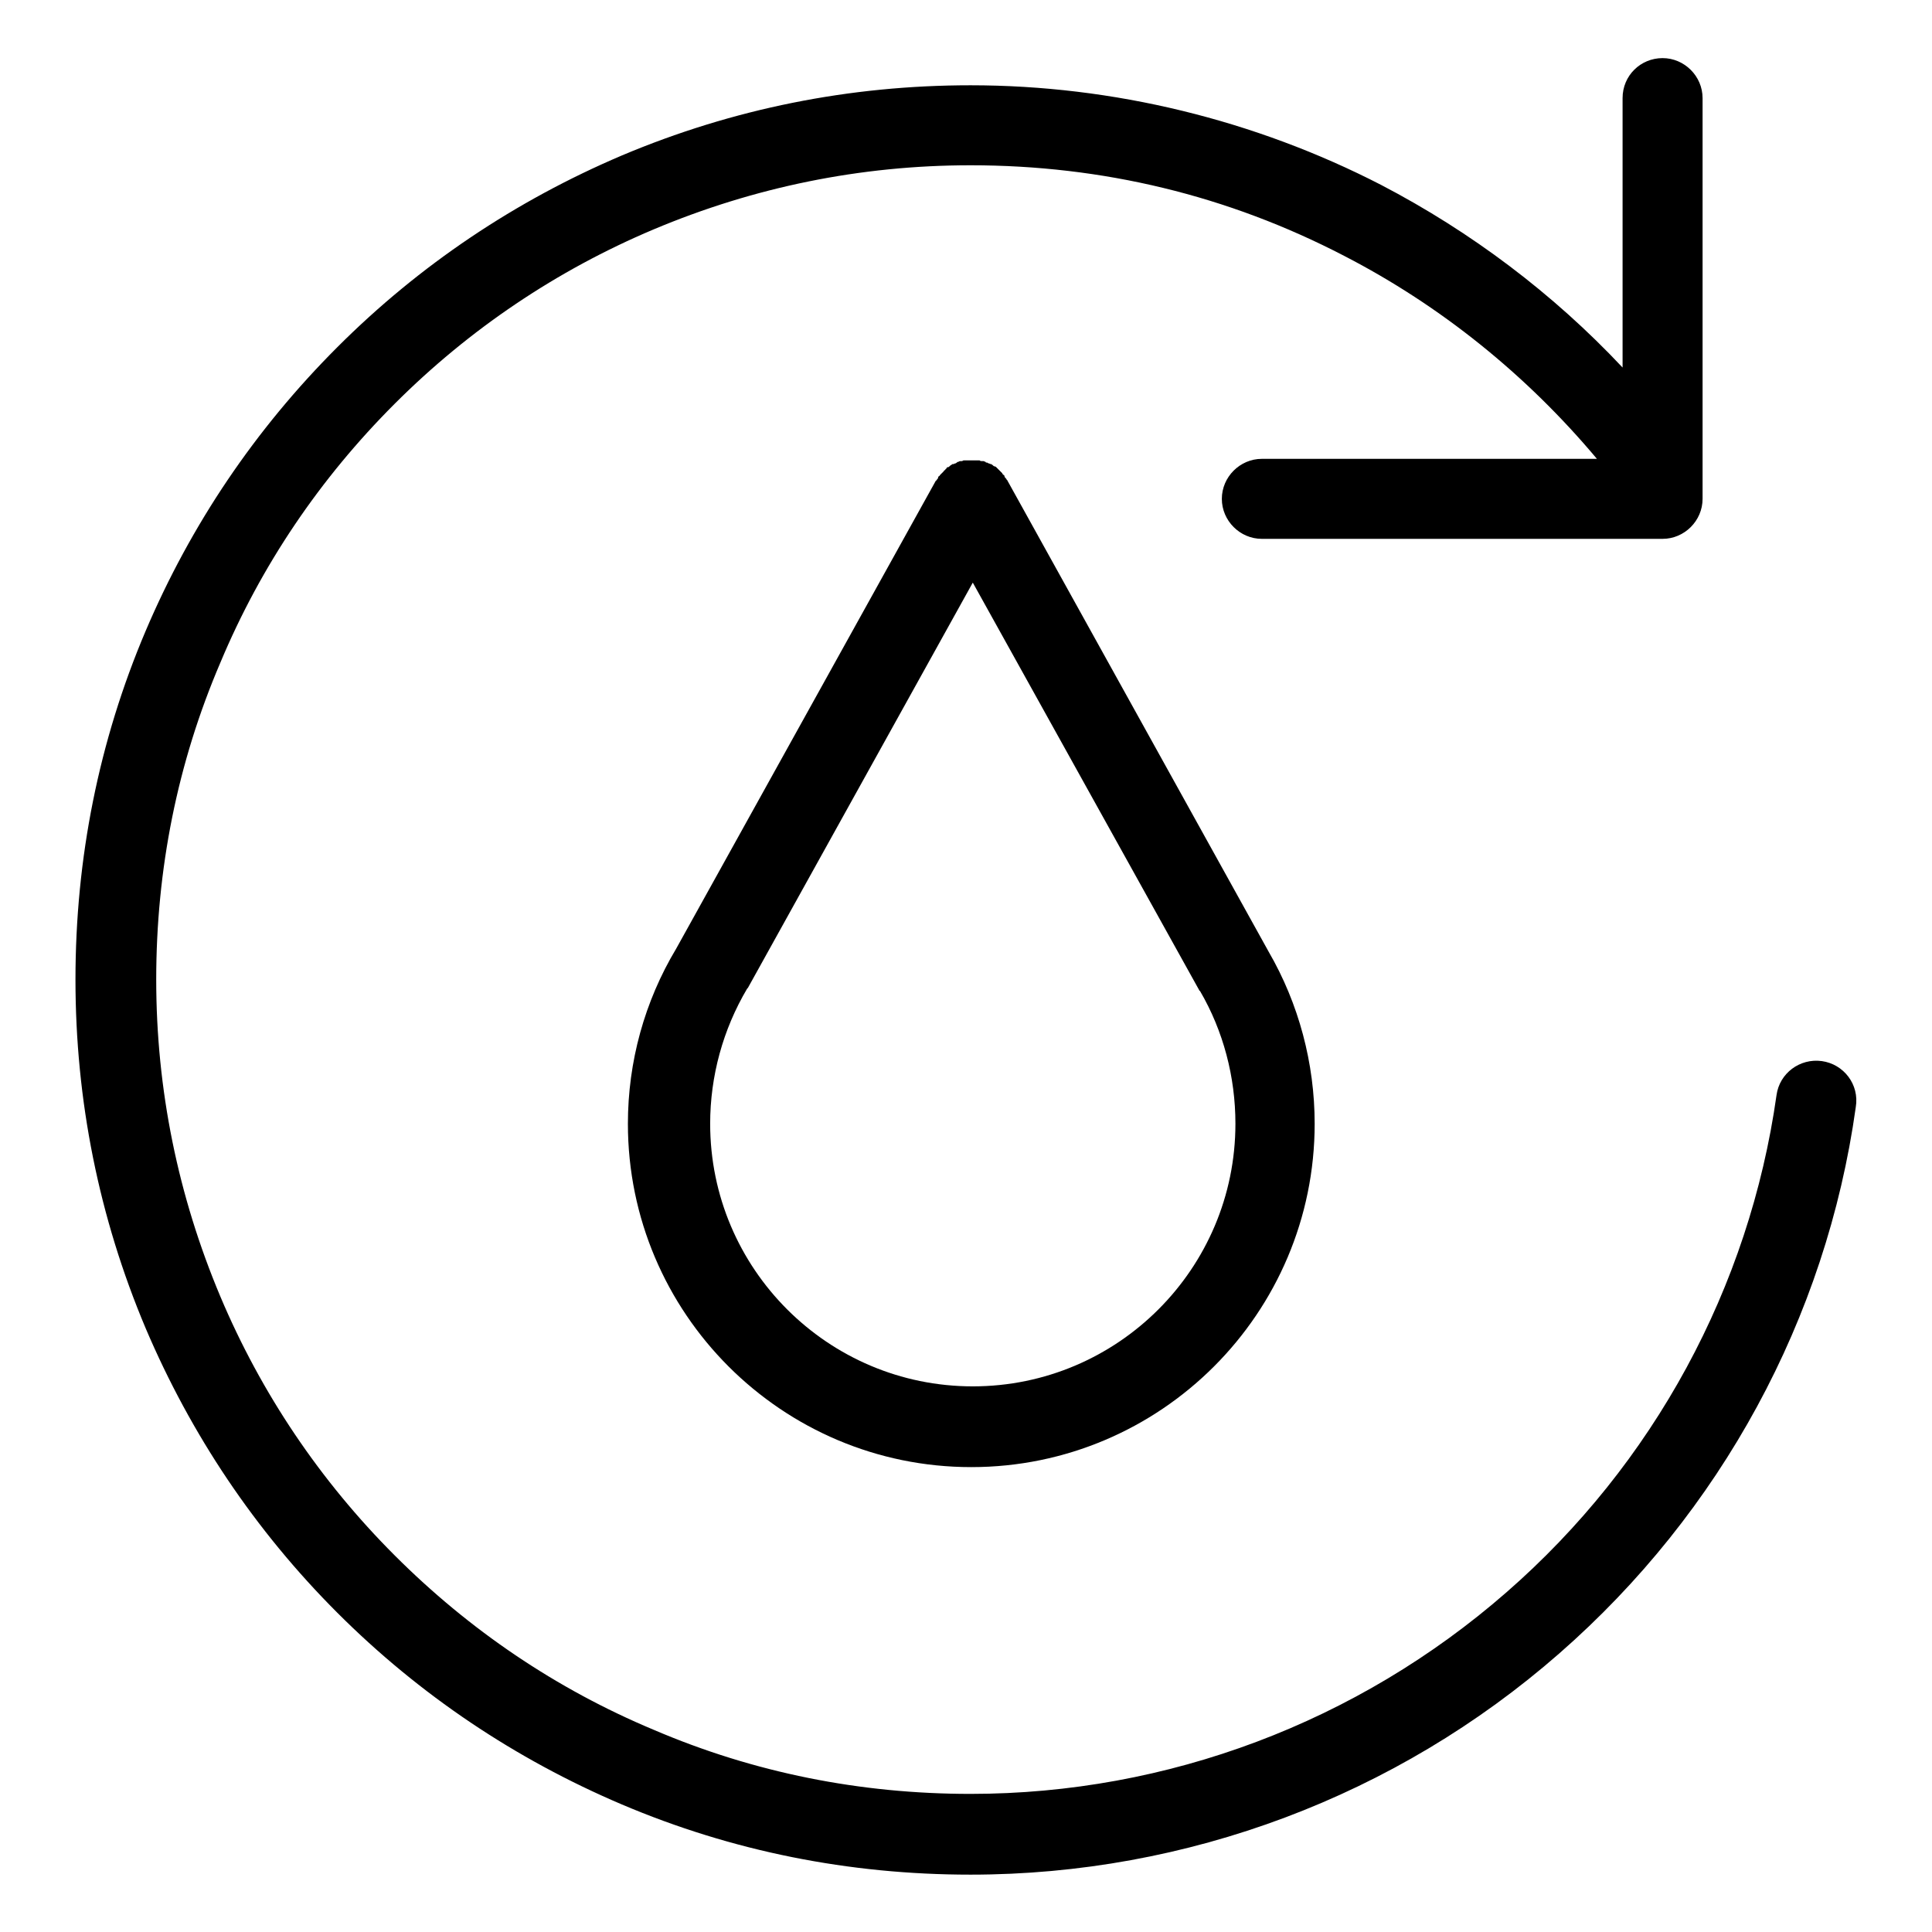
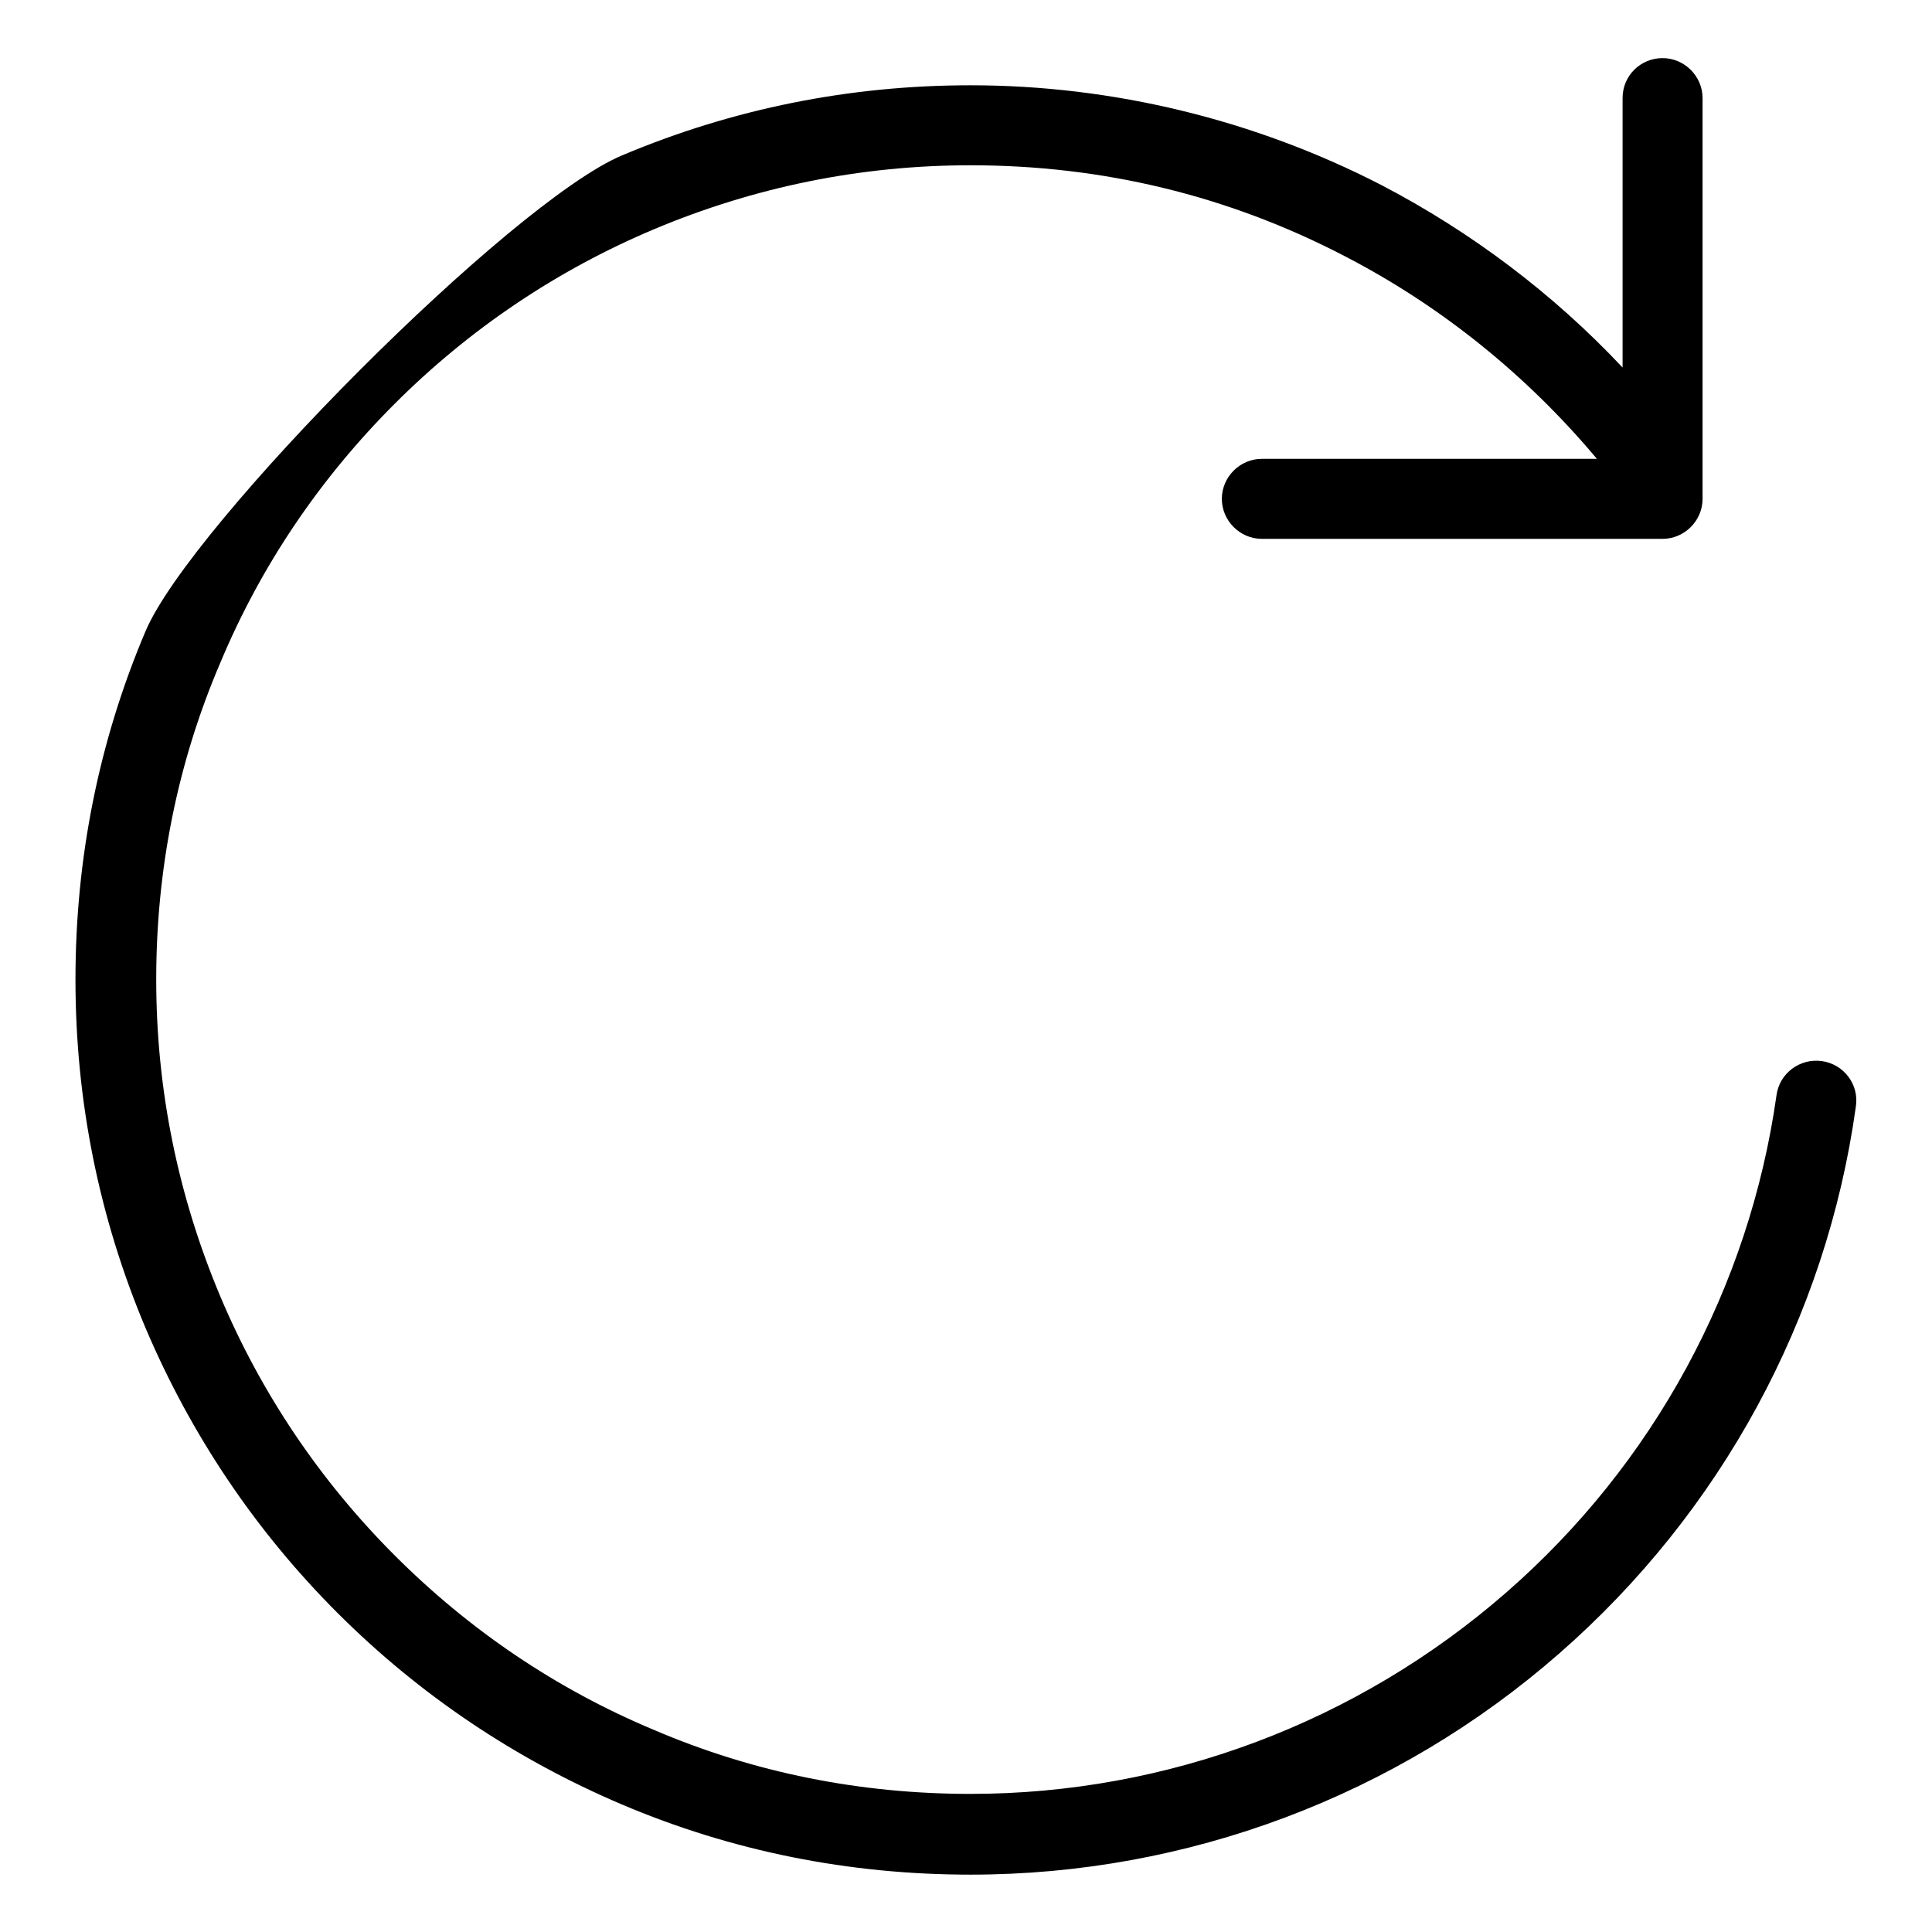
<svg xmlns="http://www.w3.org/2000/svg" version="1.1" x="0px" y="0px" viewBox="0 0 256 256" enable-background="new 0 0 256 256" xml:space="preserve">
  <g>
    <g>
-       <path fill="#000000" d="M241.4,140.6c-2.9-0.4-5.6,1.6-6,4.5c-3.6,25.5-16.3,48.9-35.8,65.9c-19.7,17.2-44.9,26.7-71,26.7c-14.6,0-28.7-2.8-42-8.5c-12.9-5.4-24.4-13.2-34.3-23.1c-9.9-9.9-17.7-21.5-23.1-34.3c-5.6-13.3-8.5-27.4-8.5-42s2.8-28.7,8.5-42c5.4-12.9,13.2-24.4,23.1-34.3c9.9-9.9,21.5-17.7,34.3-23.1c13.3-5.6,27.4-8.5,42-8.5c17.5,0,34.1,4,49.5,12c12.8,6.6,24.2,15.8,33.5,26.9l-44.4,0l0,0l0,0c-2.9,0-5.3,2.4-5.3,5.3c0,2.9,2.4,5.3,5.3,5.3l0,0h53.1c2.9,0,5.3-2.4,5.3-5.3V13l0,0c0-2.9-2.4-5.3-5.3-5.3S215,10,215,13v35.7c-9.2-9.8-20.1-18-32-24.2c-16.7-8.6-35.5-13.2-54.4-13.2c-16,0-31.5,3.1-46.2,9.3c-14.1,6-26.8,14.5-37.7,25.4S25.3,69.5,19.3,83.6c-6.2,14.6-9.3,30.1-9.3,46.2c0,16,3.1,31.5,9.3,46.2c6,14.1,14.5,26.8,25.4,37.7s23.6,19.4,37.7,25.4c14.6,6.2,30.1,9.3,46.2,9.3c28.7,0,56.4-10.4,78-29.3c21.4-18.7,35.4-44.4,39.3-72.4C246.4,143.7,244.3,141,241.4,140.6z" />
-       <path fill="#000000" d="M133.5,63.7c0,0,0-0.1-0.1-0.1c0-0.1-0.1-0.2-0.2-0.3c0,0-0.1-0.1-0.1-0.2c0-0.1-0.1-0.2-0.2-0.2c0-0.1-0.1-0.1-0.1-0.2c-0.1-0.1-0.1-0.1-0.2-0.2c-0.1-0.1-0.1-0.1-0.2-0.2c0,0-0.1-0.1-0.2-0.2c-0.1-0.1-0.1-0.1-0.2-0.2c0,0-0.1-0.1-0.2-0.1c-0.1,0-0.2-0.1-0.3-0.2c0,0-0.1,0-0.1-0.1c0,0,0,0-0.1,0c-0.1,0-0.2-0.1-0.3-0.1c-0.1,0-0.1-0.1-0.2-0.1s-0.2,0-0.2-0.1c-0.1,0-0.2-0.1-0.3-0.1c-0.1,0-0.1,0-0.2,0c-0.1,0-0.2,0-0.3-0.1c-0.1,0-0.1,0-0.2,0c-0.1,0-0.2,0-0.3,0c-0.1,0-0.1,0-0.2,0c-0.1,0-0.2,0-0.3,0c-0.1,0-0.2,0-0.3,0c-0.1,0-0.1,0-0.2,0c-0.1,0-0.2,0-0.3,0c-0.1,0-0.1,0-0.2,0c-0.1,0-0.2,0-0.3,0.1c-0.1,0-0.1,0-0.2,0c-0.1,0-0.2,0-0.3,0.1c-0.1,0-0.2,0-0.2,0.1c-0.1,0-0.1,0.1-0.2,0.1c-0.1,0-0.2,0.1-0.3,0.1c0,0,0,0-0.1,0c0,0-0.1,0-0.1,0.1c-0.1,0-0.2,0.1-0.3,0.2s-0.1,0.1-0.2,0.1c-0.1,0-0.2,0.1-0.2,0.2c-0.1,0-0.1,0.1-0.2,0.2c-0.1,0-0.1,0.1-0.2,0.2s-0.1,0.1-0.2,0.2c0,0-0.1,0.1-0.2,0.2c-0.1,0.1-0.1,0.2-0.2,0.2c0,0-0.1,0.1-0.1,0.2c0,0.1-0.1,0.2-0.2,0.3c0,0,0,0.1-0.1,0.1l-34.4,62l0,0c-4.2,7-6.4,15-6.4,23.2c0,25.1,20.4,45.5,45.5,45.5c25.1,0,45.5-20.4,45.5-45.5c0-8-2.1-15.9-6.1-22.8l0,0L133.5,63.7z M128.9,183.7c-19.2,0-34.8-15.6-34.8-34.8c0-6.3,1.7-12.5,4.9-17.9l0,0c0,0,0.1-0.1,0.1-0.1l29.8-53.7l30,54c0,0,0,0.1,0.1,0.1l0,0c3.1,5.3,4.7,11.4,4.7,17.6C163.7,168.1,148.1,183.7,128.9,183.7z" />
+       <path fill="#000000" d="M241.4,140.6c-2.9-0.4-5.6,1.6-6,4.5c-3.6,25.5-16.3,48.9-35.8,65.9c-19.7,17.2-44.9,26.7-71,26.7c-14.6,0-28.7-2.8-42-8.5c-12.9-5.4-24.4-13.2-34.3-23.1c-9.9-9.9-17.7-21.5-23.1-34.3c-5.6-13.3-8.5-27.4-8.5-42s2.8-28.7,8.5-42c5.4-12.9,13.2-24.4,23.1-34.3c9.9-9.9,21.5-17.7,34.3-23.1c13.3-5.6,27.4-8.5,42-8.5c17.5,0,34.1,4,49.5,12c12.8,6.6,24.2,15.8,33.5,26.9l-44.4,0l0,0l0,0c-2.9,0-5.3,2.4-5.3,5.3c0,2.9,2.4,5.3,5.3,5.3l0,0h53.1c2.9,0,5.3-2.4,5.3-5.3V13l0,0c0-2.9-2.4-5.3-5.3-5.3S215,10,215,13v35.7c-9.2-9.8-20.1-18-32-24.2c-16.7-8.6-35.5-13.2-54.4-13.2c-16,0-31.5,3.1-46.2,9.3S25.3,69.5,19.3,83.6c-6.2,14.6-9.3,30.1-9.3,46.2c0,16,3.1,31.5,9.3,46.2c6,14.1,14.5,26.8,25.4,37.7s23.6,19.4,37.7,25.4c14.6,6.2,30.1,9.3,46.2,9.3c28.7,0,56.4-10.4,78-29.3c21.4-18.7,35.4-44.4,39.3-72.4C246.4,143.7,244.3,141,241.4,140.6z" />
    </g>
  </g>
</svg>